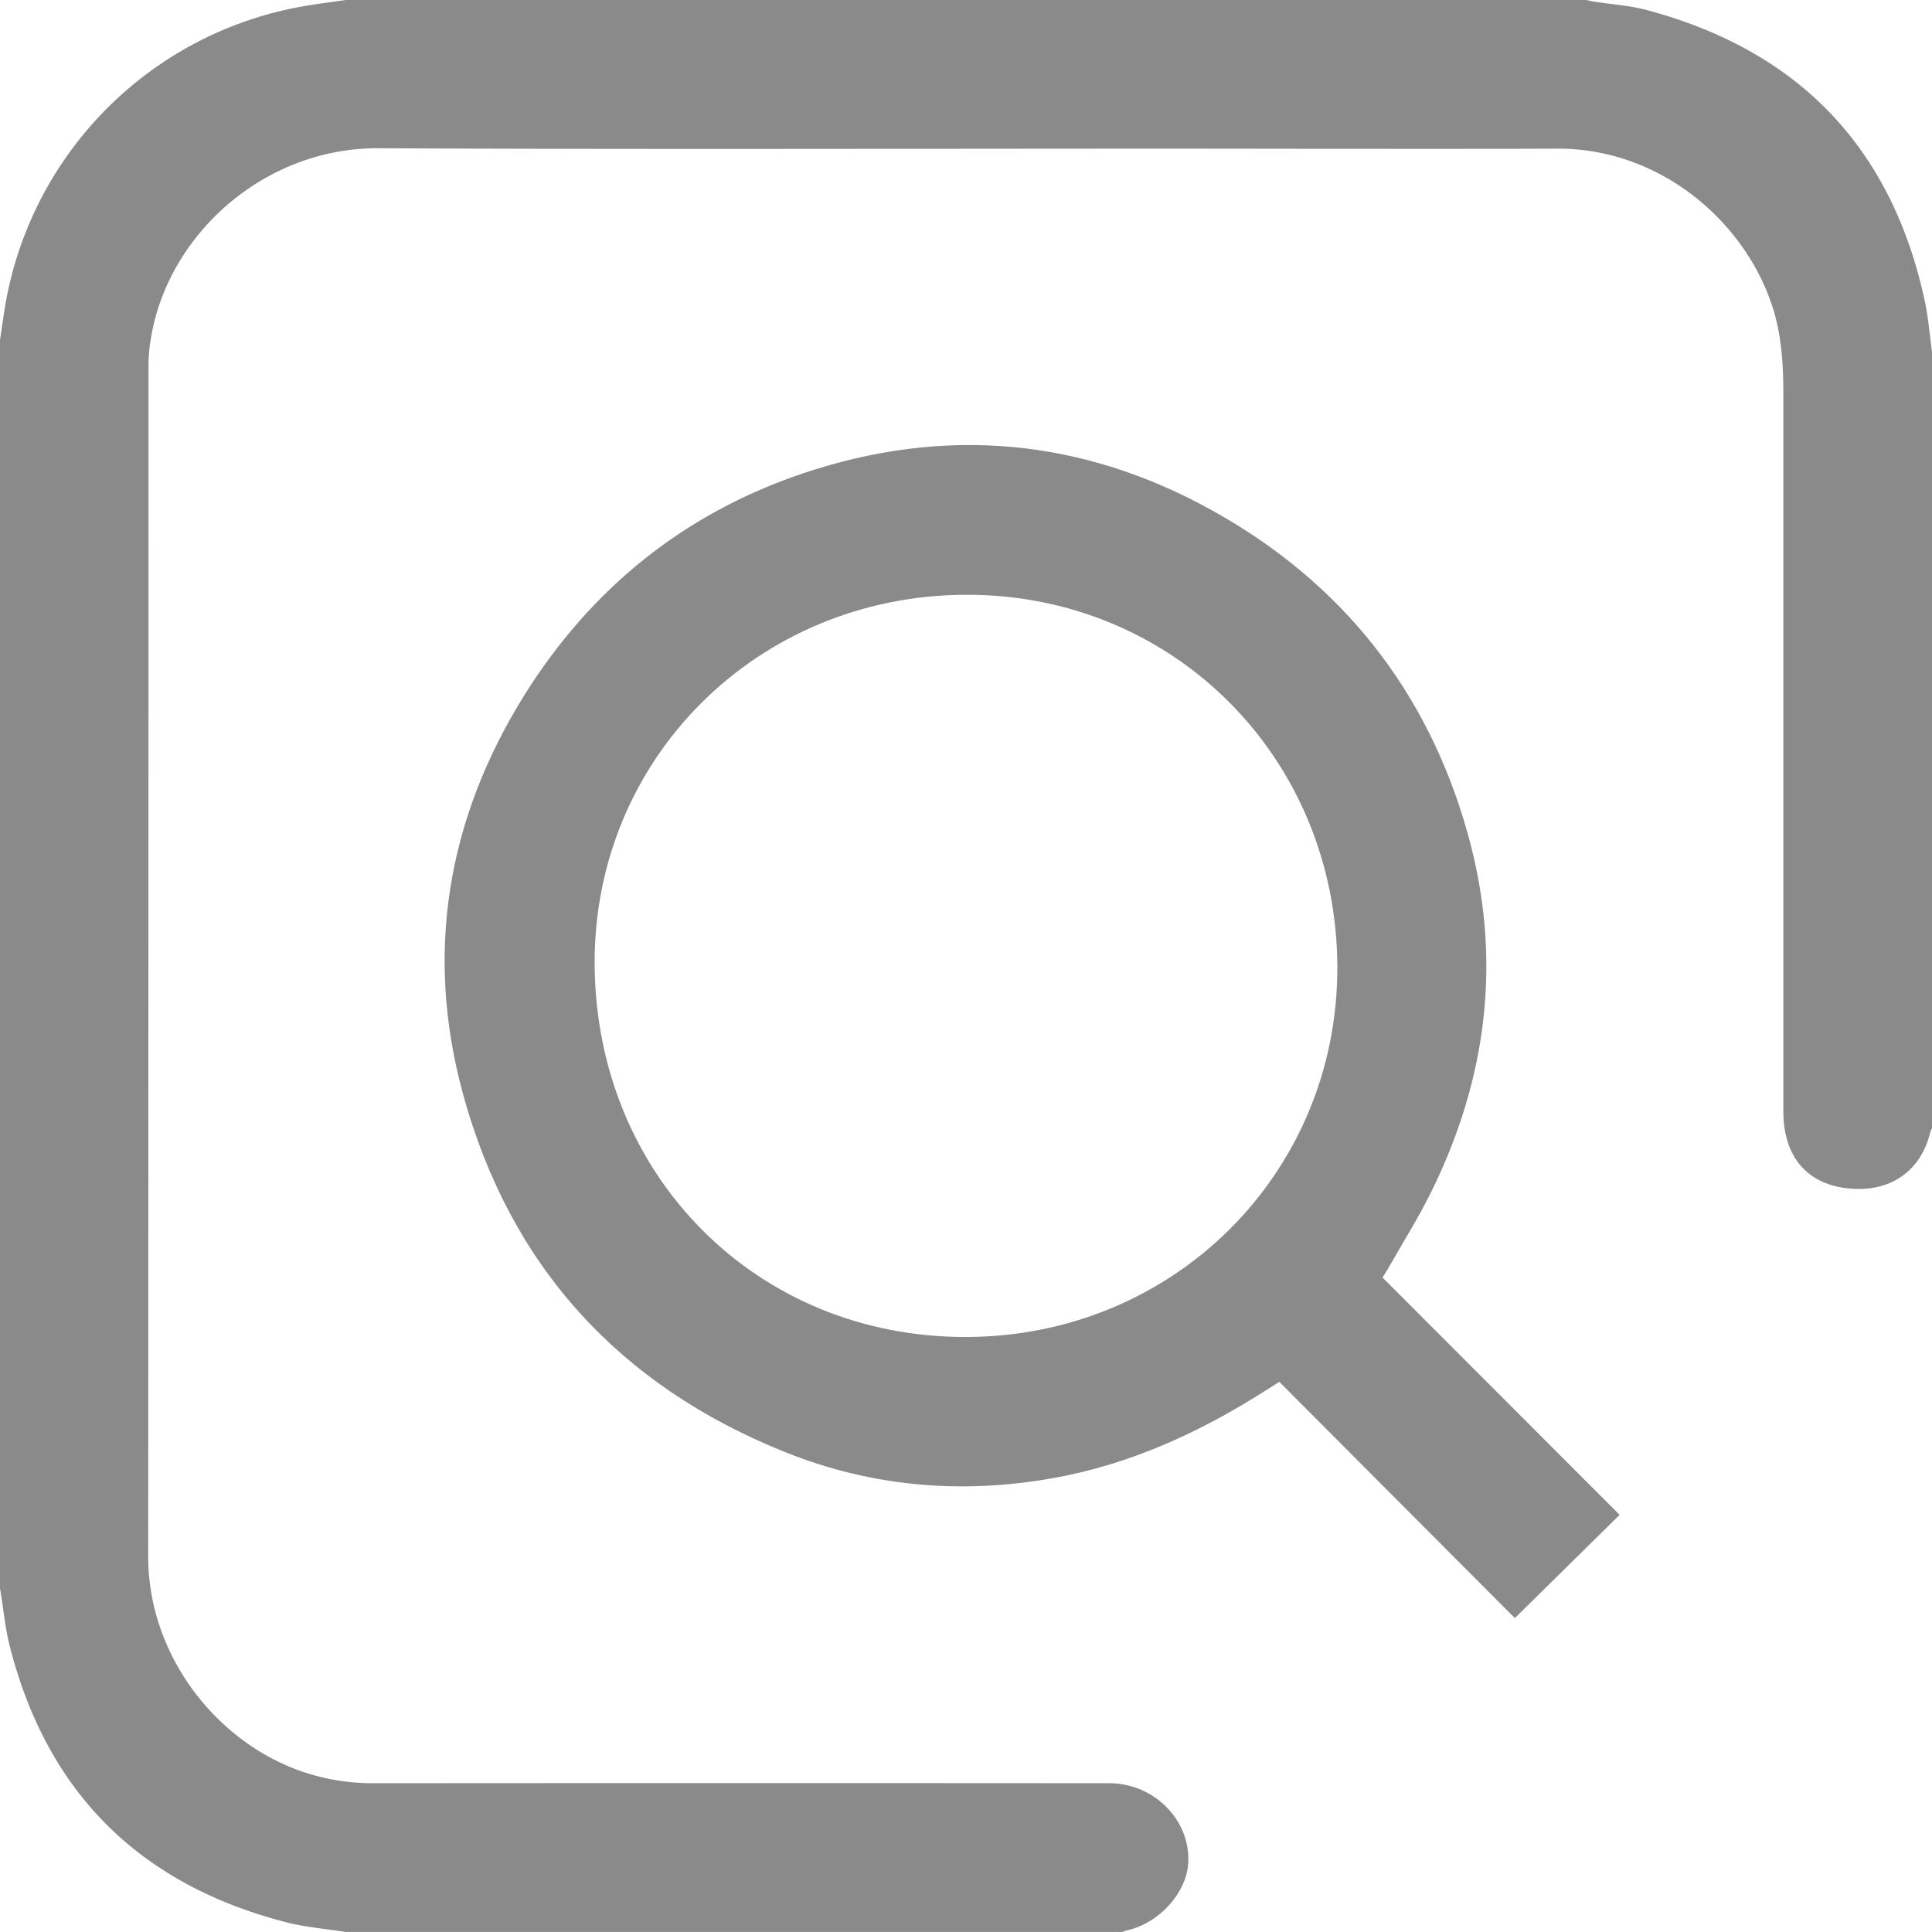
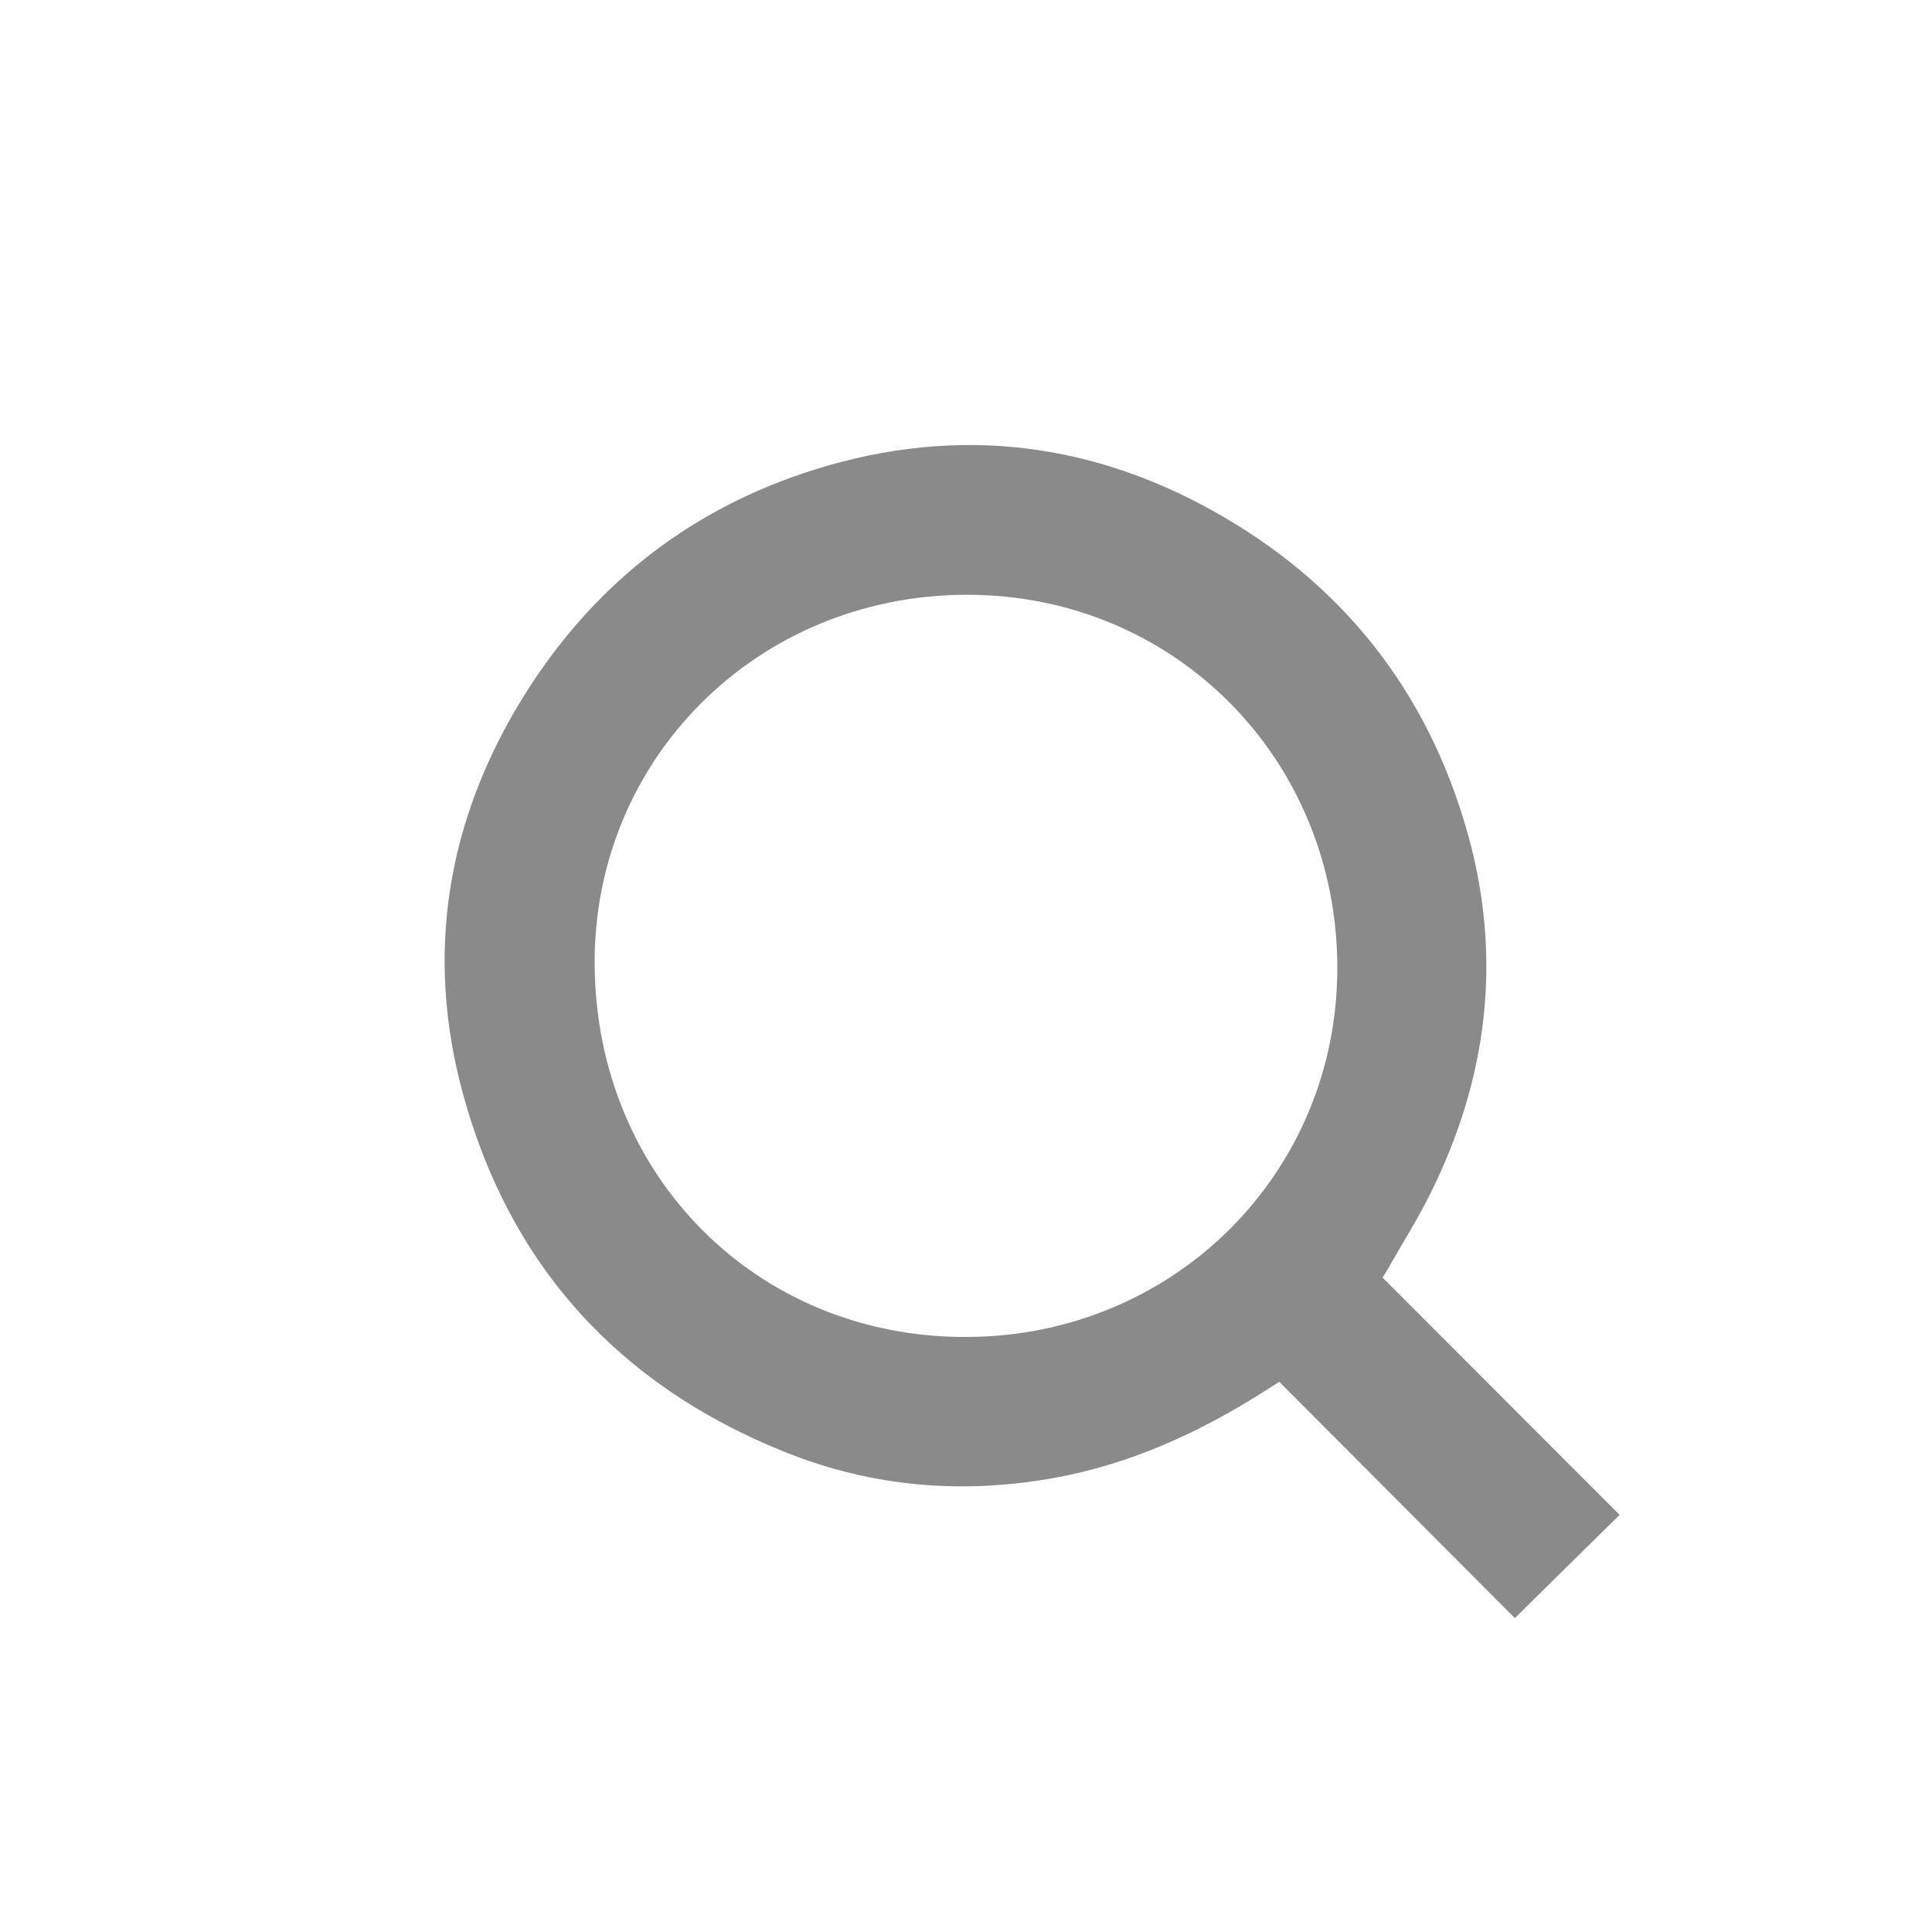
<svg xmlns="http://www.w3.org/2000/svg" t="1630295263095" class="icon" viewBox="0 0 1024 1024" version="1.1" p-id="5725" width="100" height="100">
  <defs>
    <style type="text/css" />
  </defs>
-   <path d="M1024 598.018a14.702 14.702 0 0 0-0.975 2.251c-4.637 19.339-19.558 30.613-39.586 29.874-24.279-0.874-38.225-15.811-38.225-41.148V209.152c0-16.281-0.941-32.327-6.217-47.936-15.122-44.609-59.496-82.666-113.733-82.431-69.779 0.286-139.575 0-209.37 0-138.382 0-276.78 0.47-415.161-0.218-60.336-0.319-110.557 44.945-120.353 98.561a88.698 88.698 0 0 0-1.68 15.744q0 316.13-0.151 632.227c0 52.372 36.393 99.014 83.052 114.355a115.934 115.934 0 0 0 36.696 5.696q194.786-0.151 389.572 0c24.01 0 43.433 19.843 41.887 42.677-1.042 15.407-15.122 31.067-31.571 35.099-1.143 0.269-2.235 0.706-3.36 1.059h-411.65c-10.568-1.68-21.355-2.52-31.672-5.192-77.995-20.162-127.107-69.241-146.631-147.488C2.571 861.642 1.68 851.611 0 841.782V180.219c1.109-7.158 2.033-14.467 3.36-21.641A194.148 194.148 0 0 1 163.652 2.84c6.536-1.059 13.089-1.899 19.642-2.84h657.413c1.479 0.302 2.957 0.672 4.436 0.907 9.241 1.445 18.717 2.016 27.69 4.419 80.179 21.423 129.644 72.534 147.27 153.873 1.932 8.922 2.638 18.113 3.898 27.169z" p-id="5726" fill="#898A89" />
  <path d="M732.77 677.122l125.662 125.78-55.531 54.724-124.856-125.226-7.931 5.041c-34.411 21.843-70.938 38.561-111.28 45.87-48.81 8.855-96.713 4.789-142.7-13.66-87.673-35.133-145.623-98.393-170.641-189.46-20.482-74.635-8.603-145.875 32.327-211.571 35.284-56.522 84.598-96.46 147.858-117.749 74.887-25.203 147.858-18.633 216.847 19.692 68.67 38.107 114.254 95.637 135.441 171.381 18.365 65.746 10.568 129.376-19.642 190.3-6.805 13.71-15.004 26.732-22.582 40.056-0.941 1.68-1.966 3.243-2.974 4.822z m-417.598-166.34c0.487 112.322 86.043 198.264 197.155 197.844 109.953-0.336 196.769-86.967 196.483-196.113C708.508 401.569 621.675 314.618 511.437 315.24s-196.752 86.967-196.265 195.676z" p-id="5727" fill="#898A89" />
</svg>